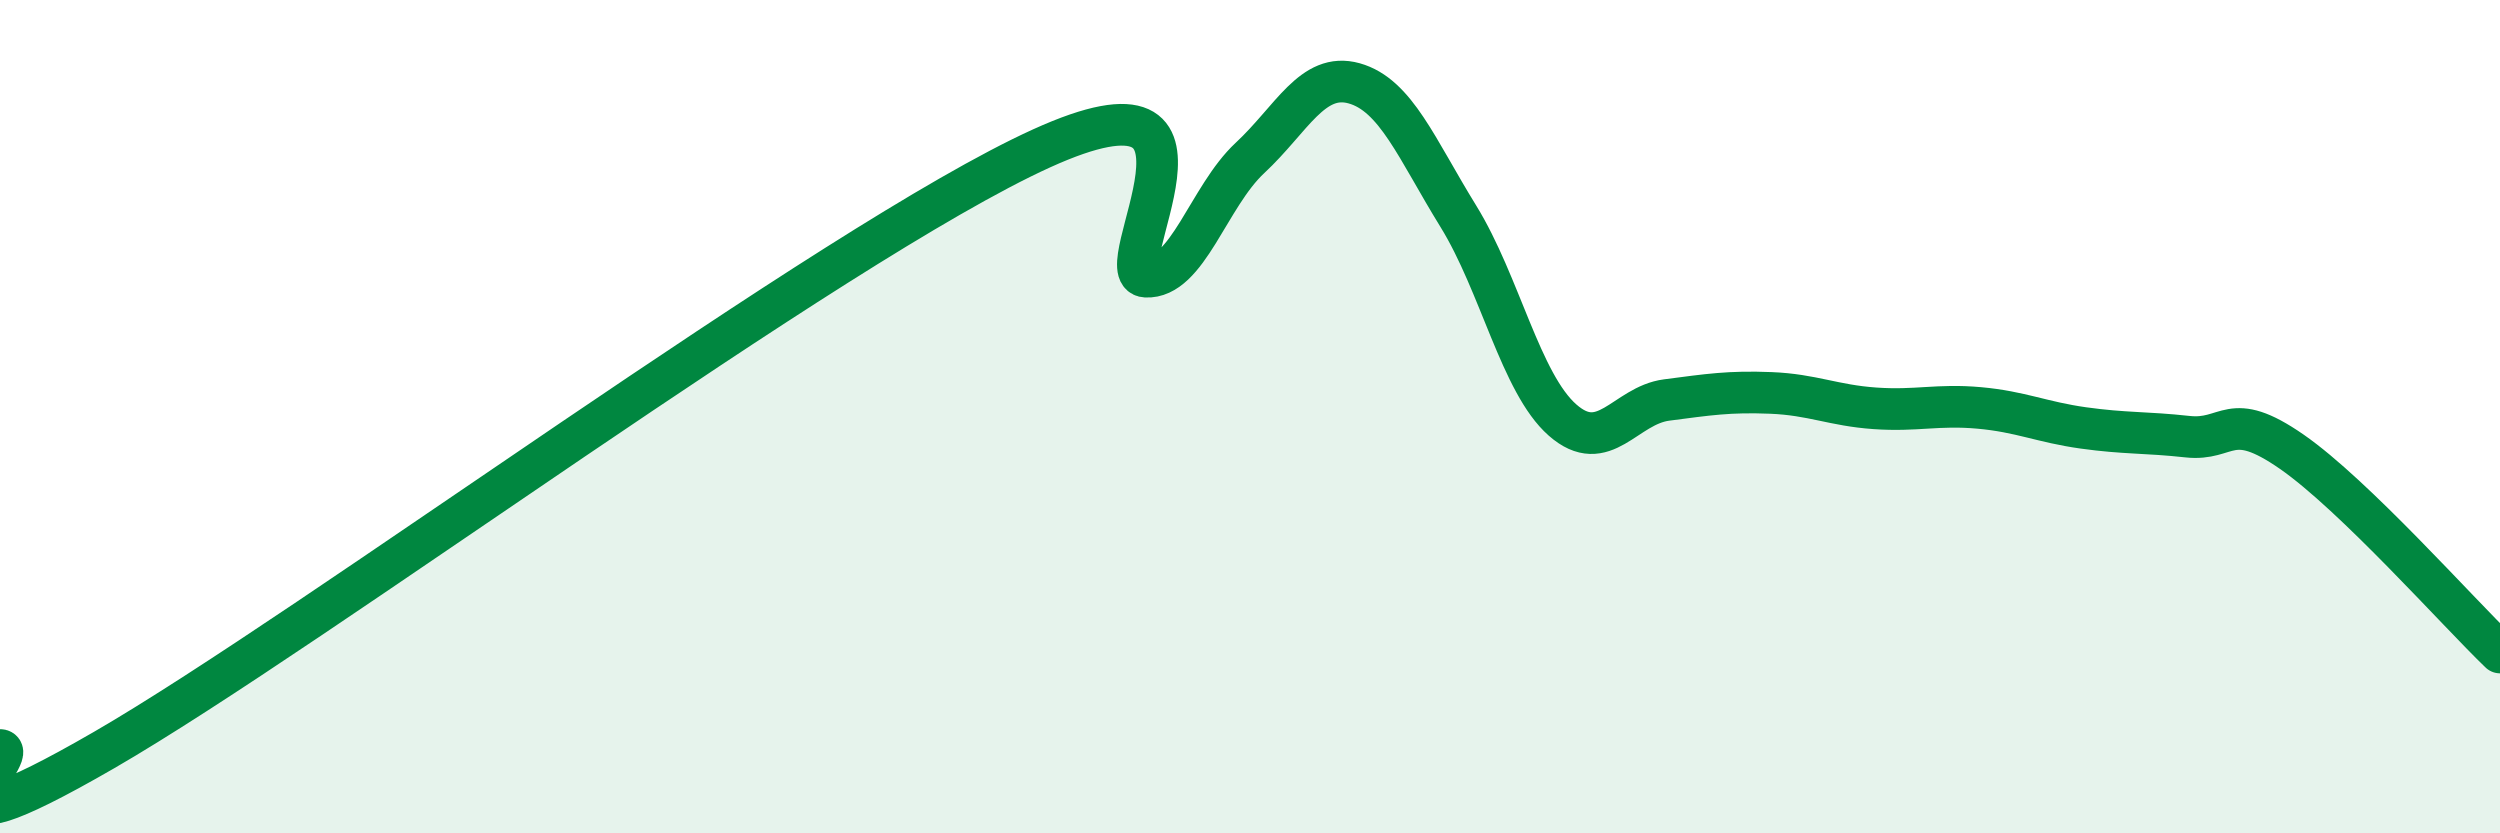
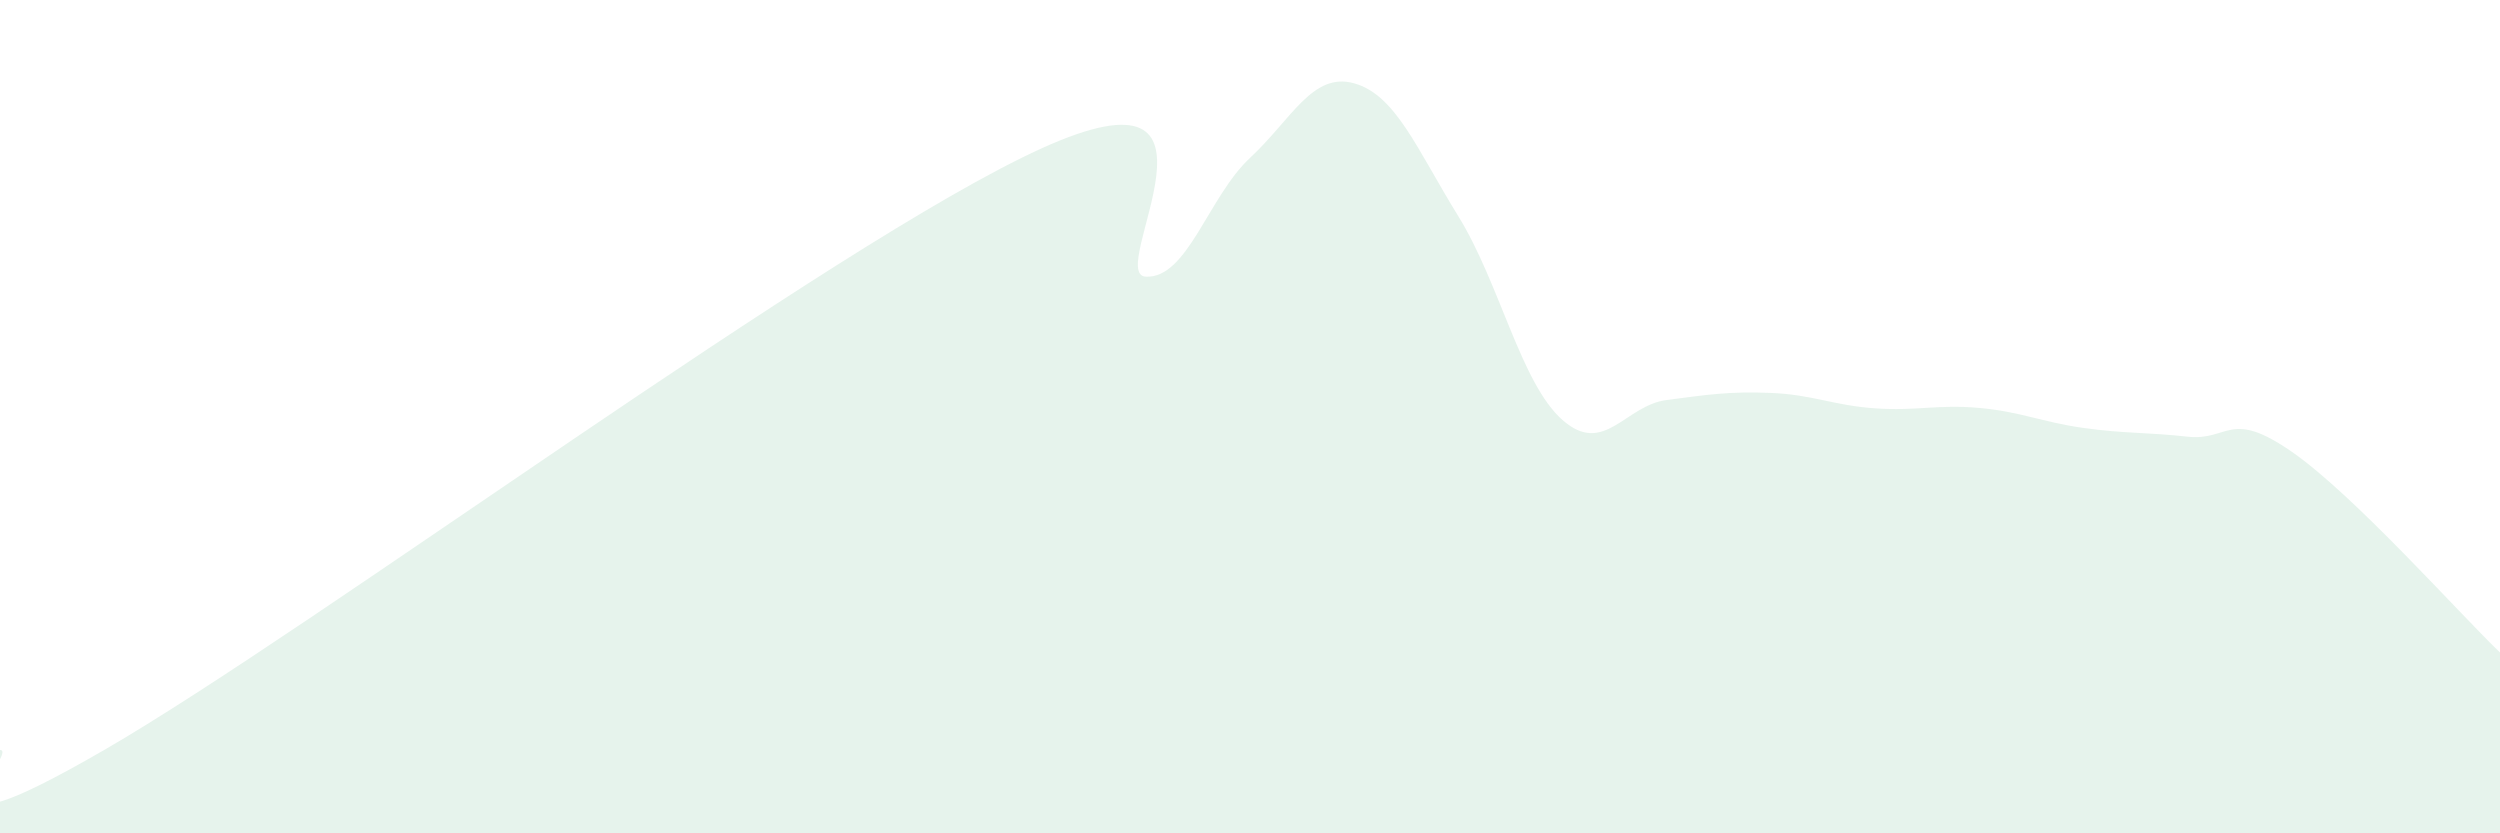
<svg xmlns="http://www.w3.org/2000/svg" width="60" height="20" viewBox="0 0 60 20">
  <path d="M 0,18 C 0.5,18 -2.5,20.89 2.5,18 C 7.5,15.11 20,5.83 25,3.56 C 30,1.29 26.5,6.59 27.5,6.64 C 28.5,6.69 29,4.72 30,3.79 C 31,2.86 31.5,1.72 32.5,2 C 33.5,2.28 34,3.57 35,5.19 C 36,6.81 36.5,9.2 37.5,10.08 C 38.5,10.96 39,9.73 40,9.6 C 41,9.47 41.5,9.39 42.5,9.43 C 43.5,9.47 44,9.73 45,9.8 C 46,9.87 46.5,9.7 47.5,9.79 C 48.5,9.88 49,10.13 50,10.27 C 51,10.41 51.5,10.37 52.5,10.48 C 53.5,10.59 53.5,9.8 55,10.84 C 56.5,11.88 59,14.7 60,15.66L60 20L0 20Z" fill="#008740" opacity="0.1" stroke-linecap="round" stroke-linejoin="round" />
-   <path d="M 0,18 C 0.5,18 -2.5,20.89 2.5,18 C 7.5,15.11 20,5.83 25,3.56 C 30,1.29 26.5,6.59 27.5,6.64 C 28.5,6.69 29,4.72 30,3.79 C 31,2.86 31.5,1.72 32.5,2 C 33.5,2.28 34,3.57 35,5.19 C 36,6.81 36.5,9.2 37.5,10.08 C 38.5,10.96 39,9.73 40,9.6 C 41,9.47 41.5,9.39 42.5,9.43 C 43.5,9.47 44,9.73 45,9.8 C 46,9.87 46.5,9.7 47.5,9.79 C 48.5,9.88 49,10.13 50,10.27 C 51,10.41 51.5,10.37 52.5,10.48 C 53.5,10.59 53.5,9.8 55,10.84 C 56.5,11.88 59,14.7 60,15.66" stroke="#008740" stroke-width="1" fill="none" stroke-linecap="round" stroke-linejoin="round" />
</svg>